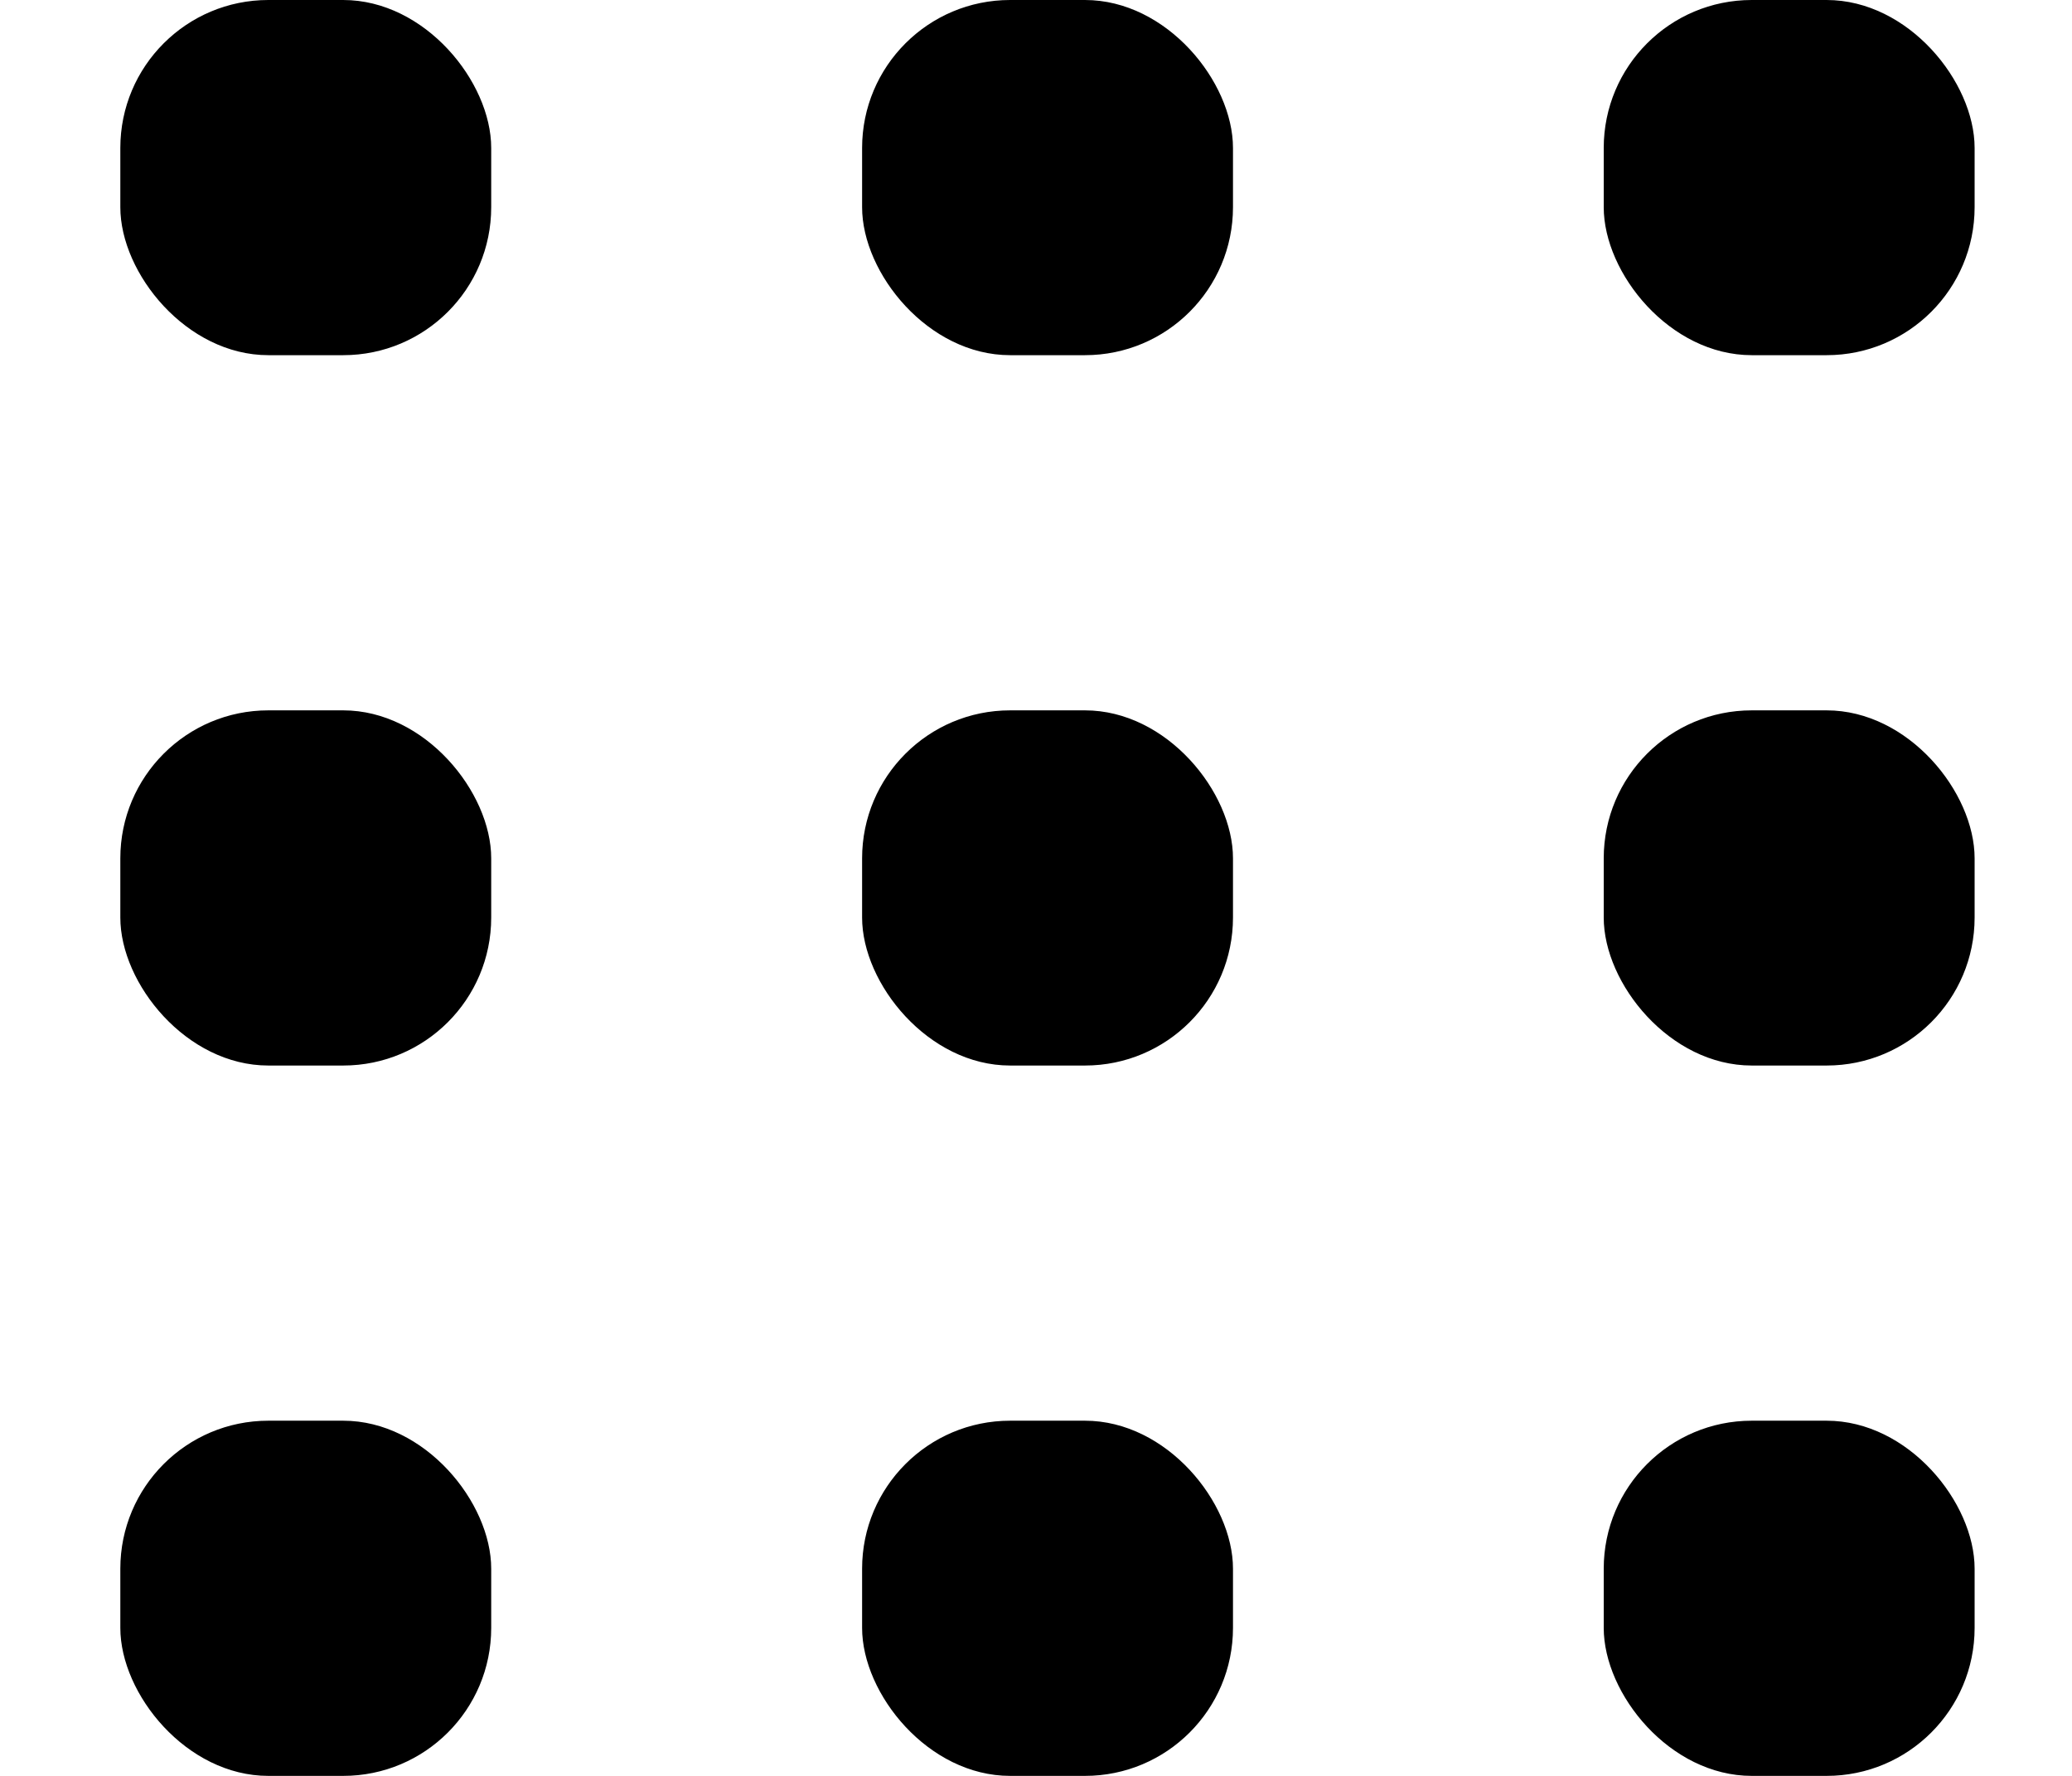
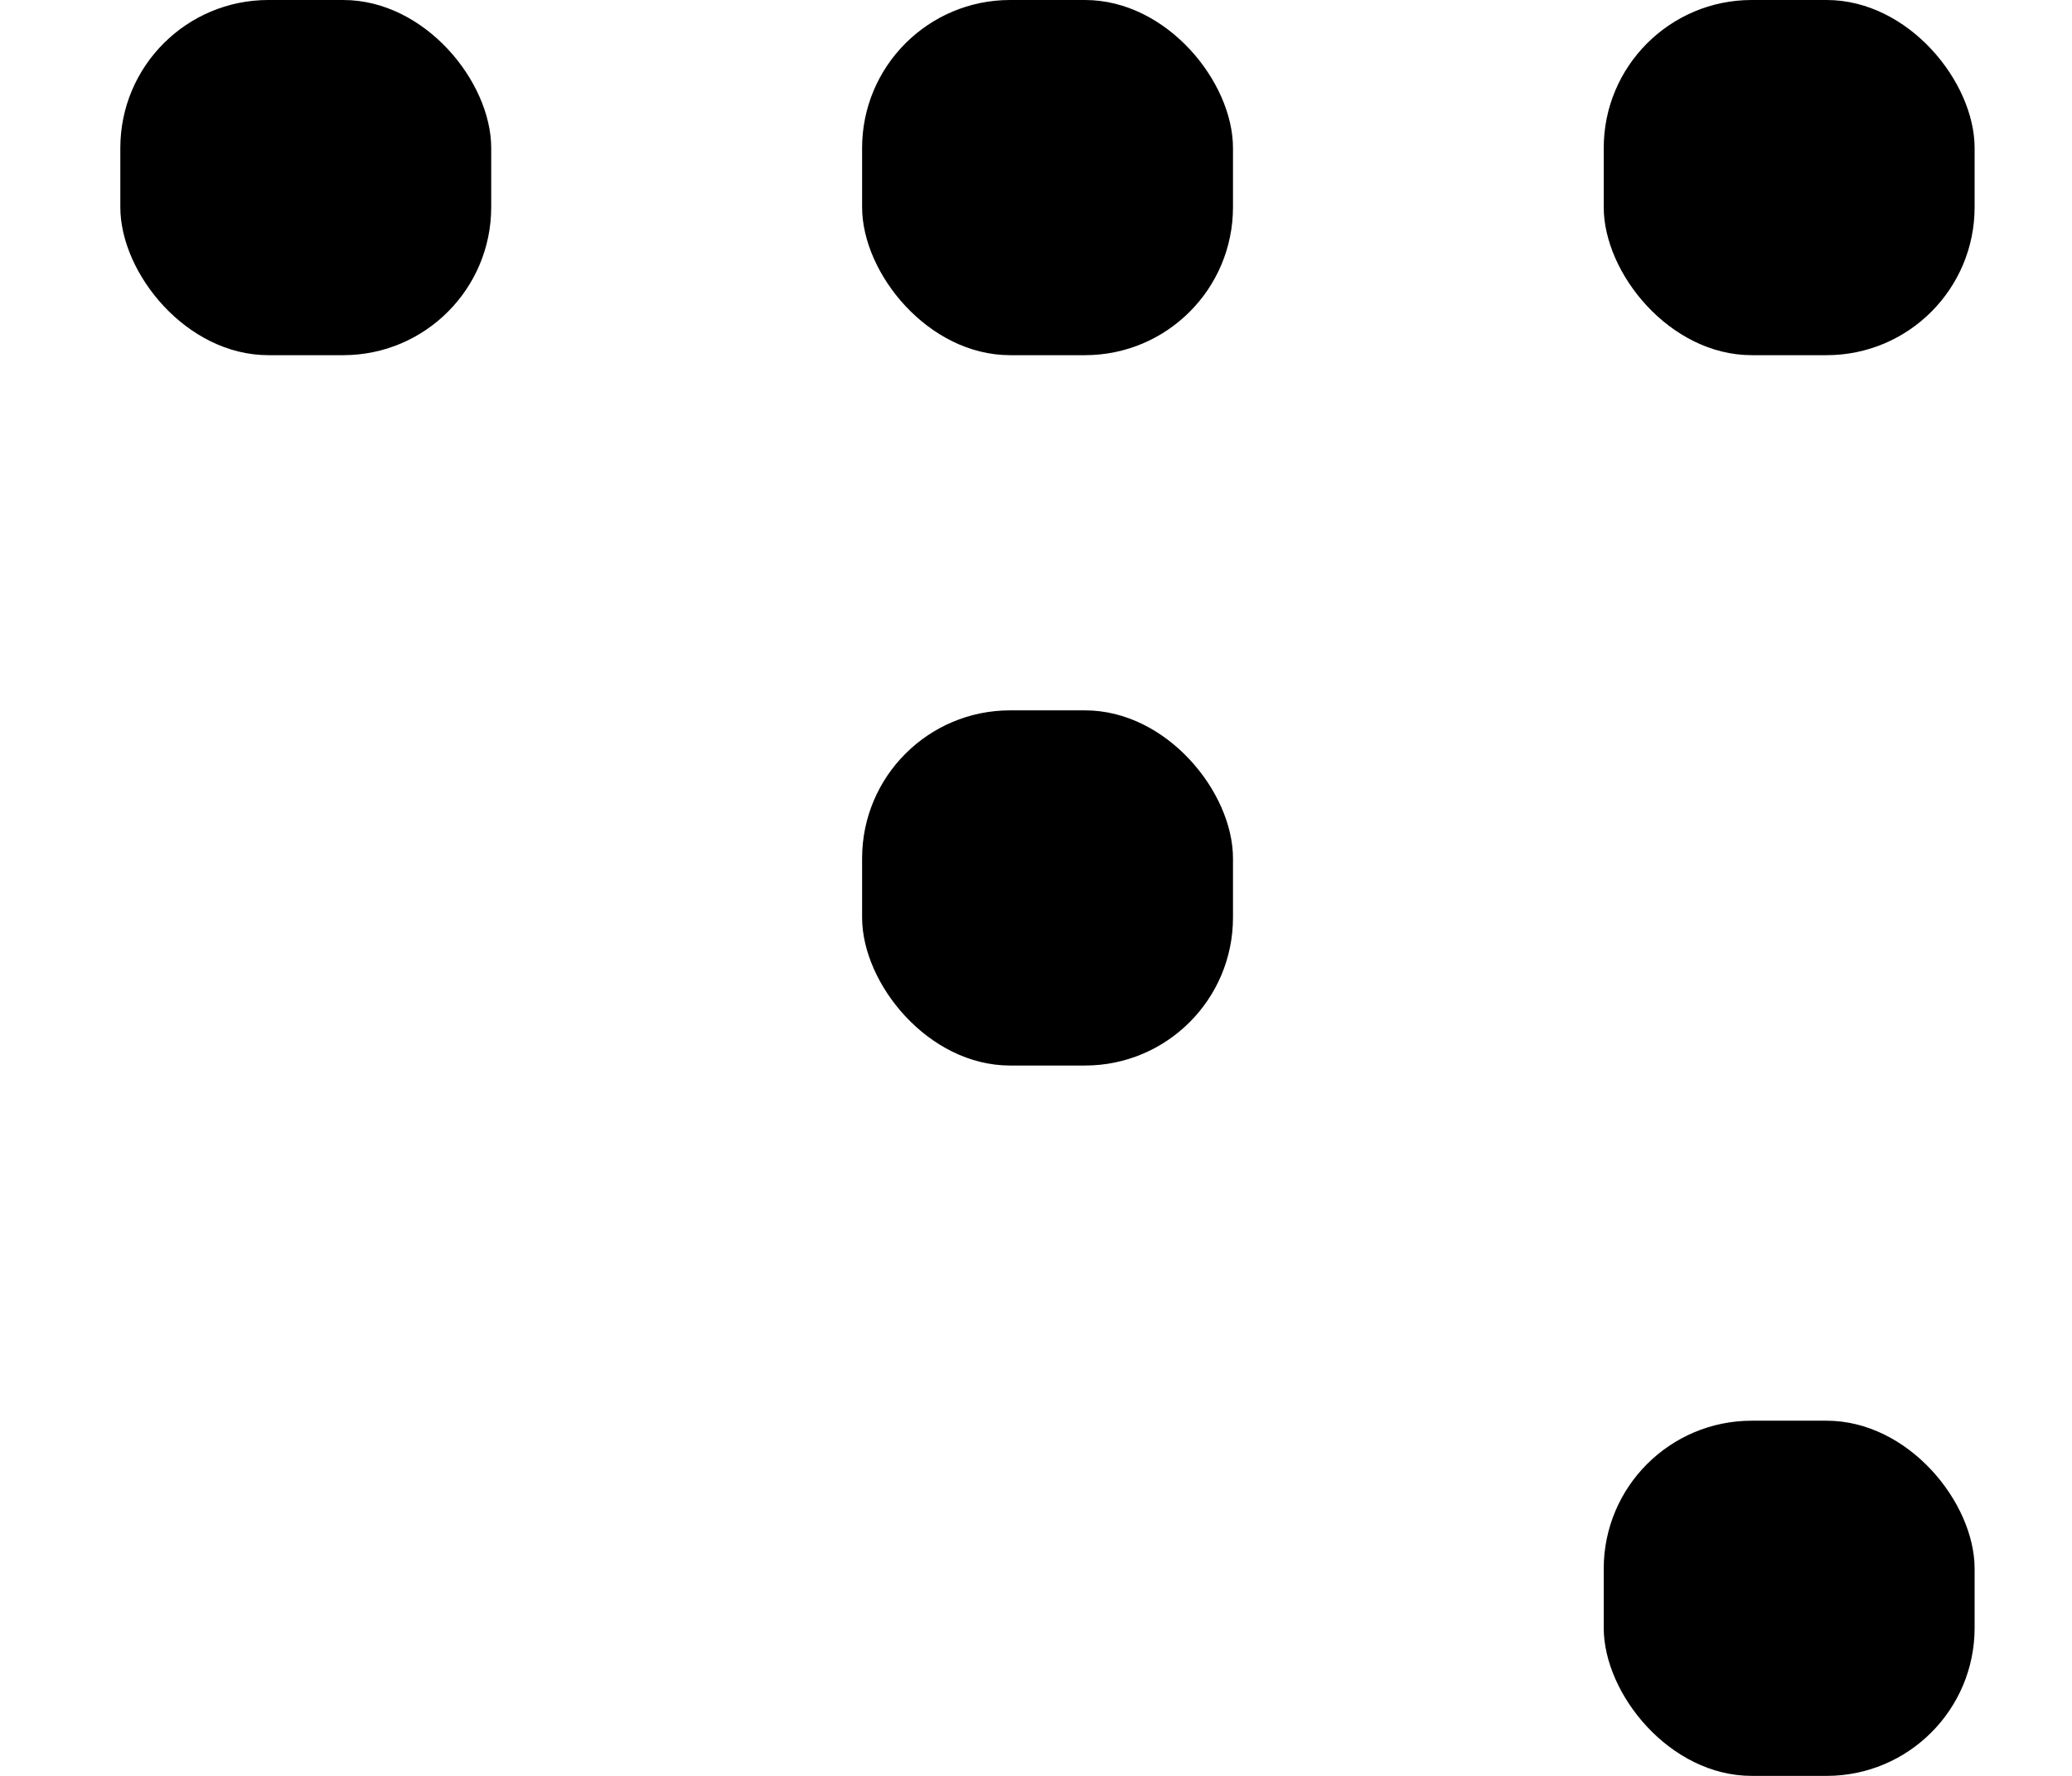
<svg xmlns="http://www.w3.org/2000/svg" width="14" height="12" viewBox="0 0 14 12" fill="none">
  <rect x="0.813" width="2.506" height="2.4" rx="1" fill="black" />
-   <rect x="0.813" y="4.8" width="2.506" height="2.4" rx="1" fill="black" />
-   <rect x="0.813" y="9.6" width="2.506" height="2.4" rx="1" fill="black" />
  <rect x="5.825" width="2.506" height="2.4" rx="1" fill="black" />
  <rect x="5.825" y="4.8" width="2.506" height="2.4" rx="1" fill="black" />
-   <rect x="5.825" y="9.6" width="2.506" height="2.4" rx="1" fill="black" />
  <rect x="10.836" width="2.506" height="2.4" rx="1" fill="black" />
-   <rect x="10.836" y="4.8" width="2.506" height="2.4" rx="1" fill="black" />
  <rect x="10.836" y="9.6" width="2.506" height="2.4" rx="1" fill="black" />
</svg>